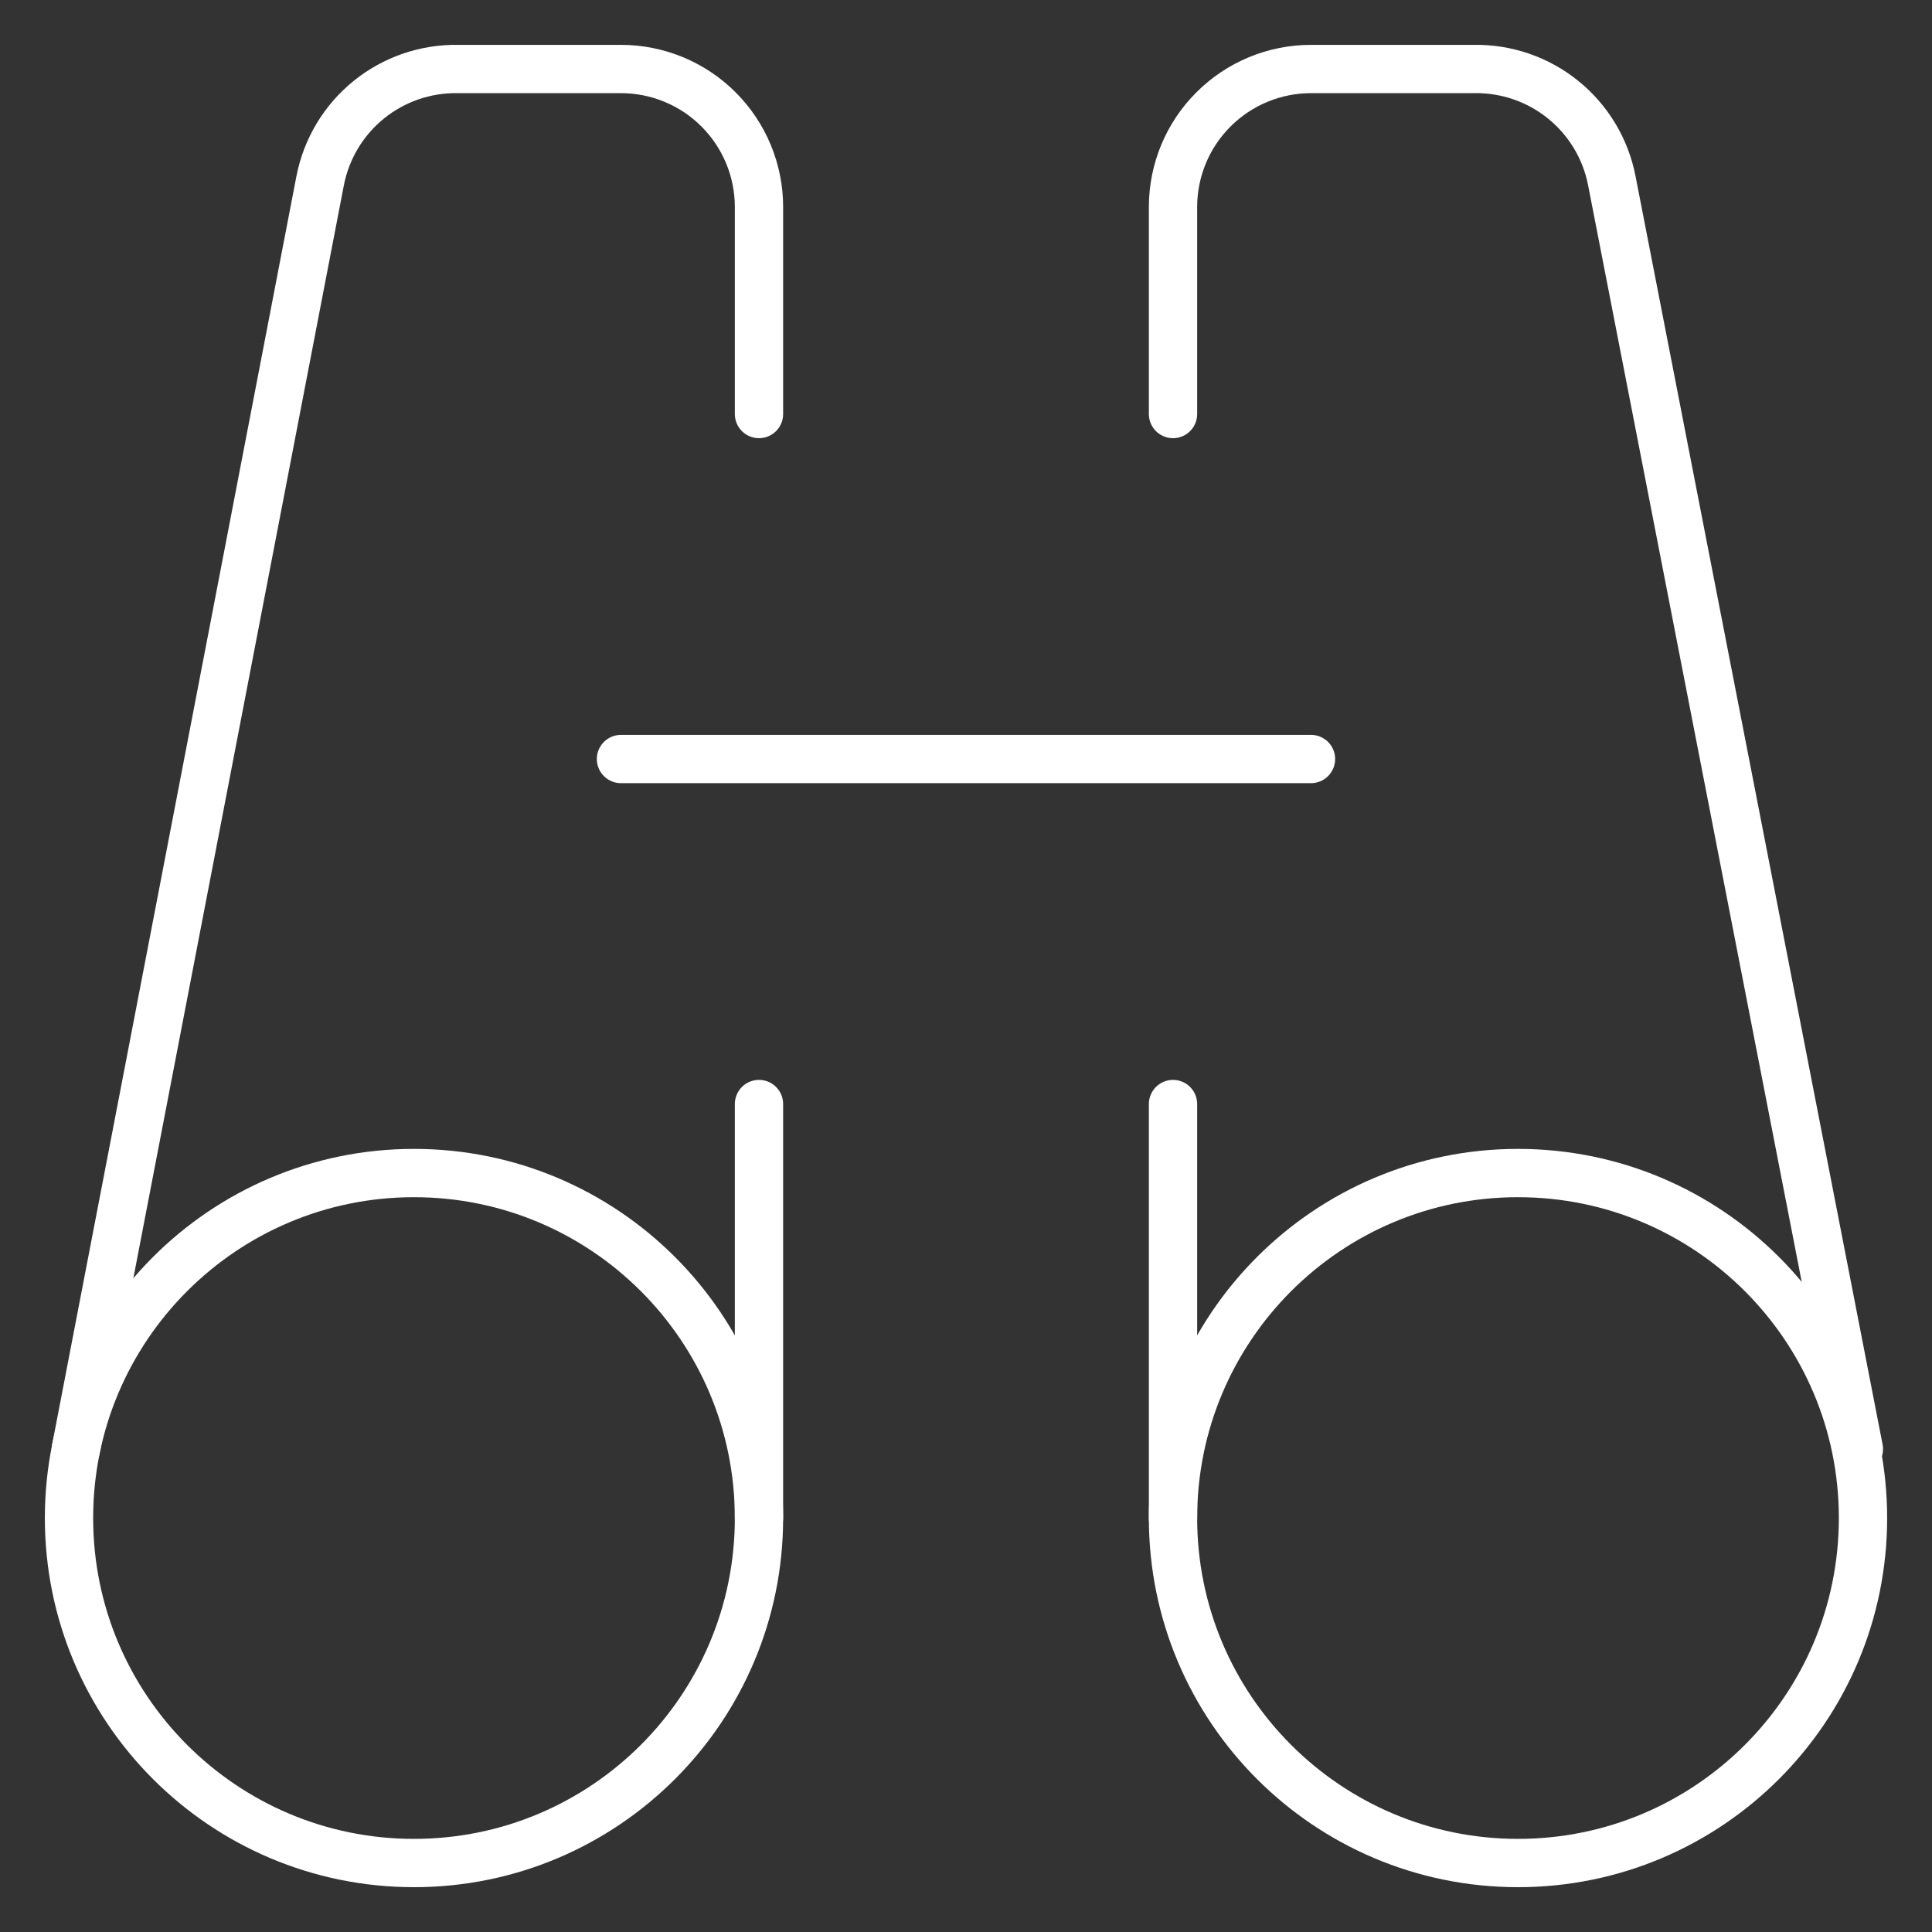
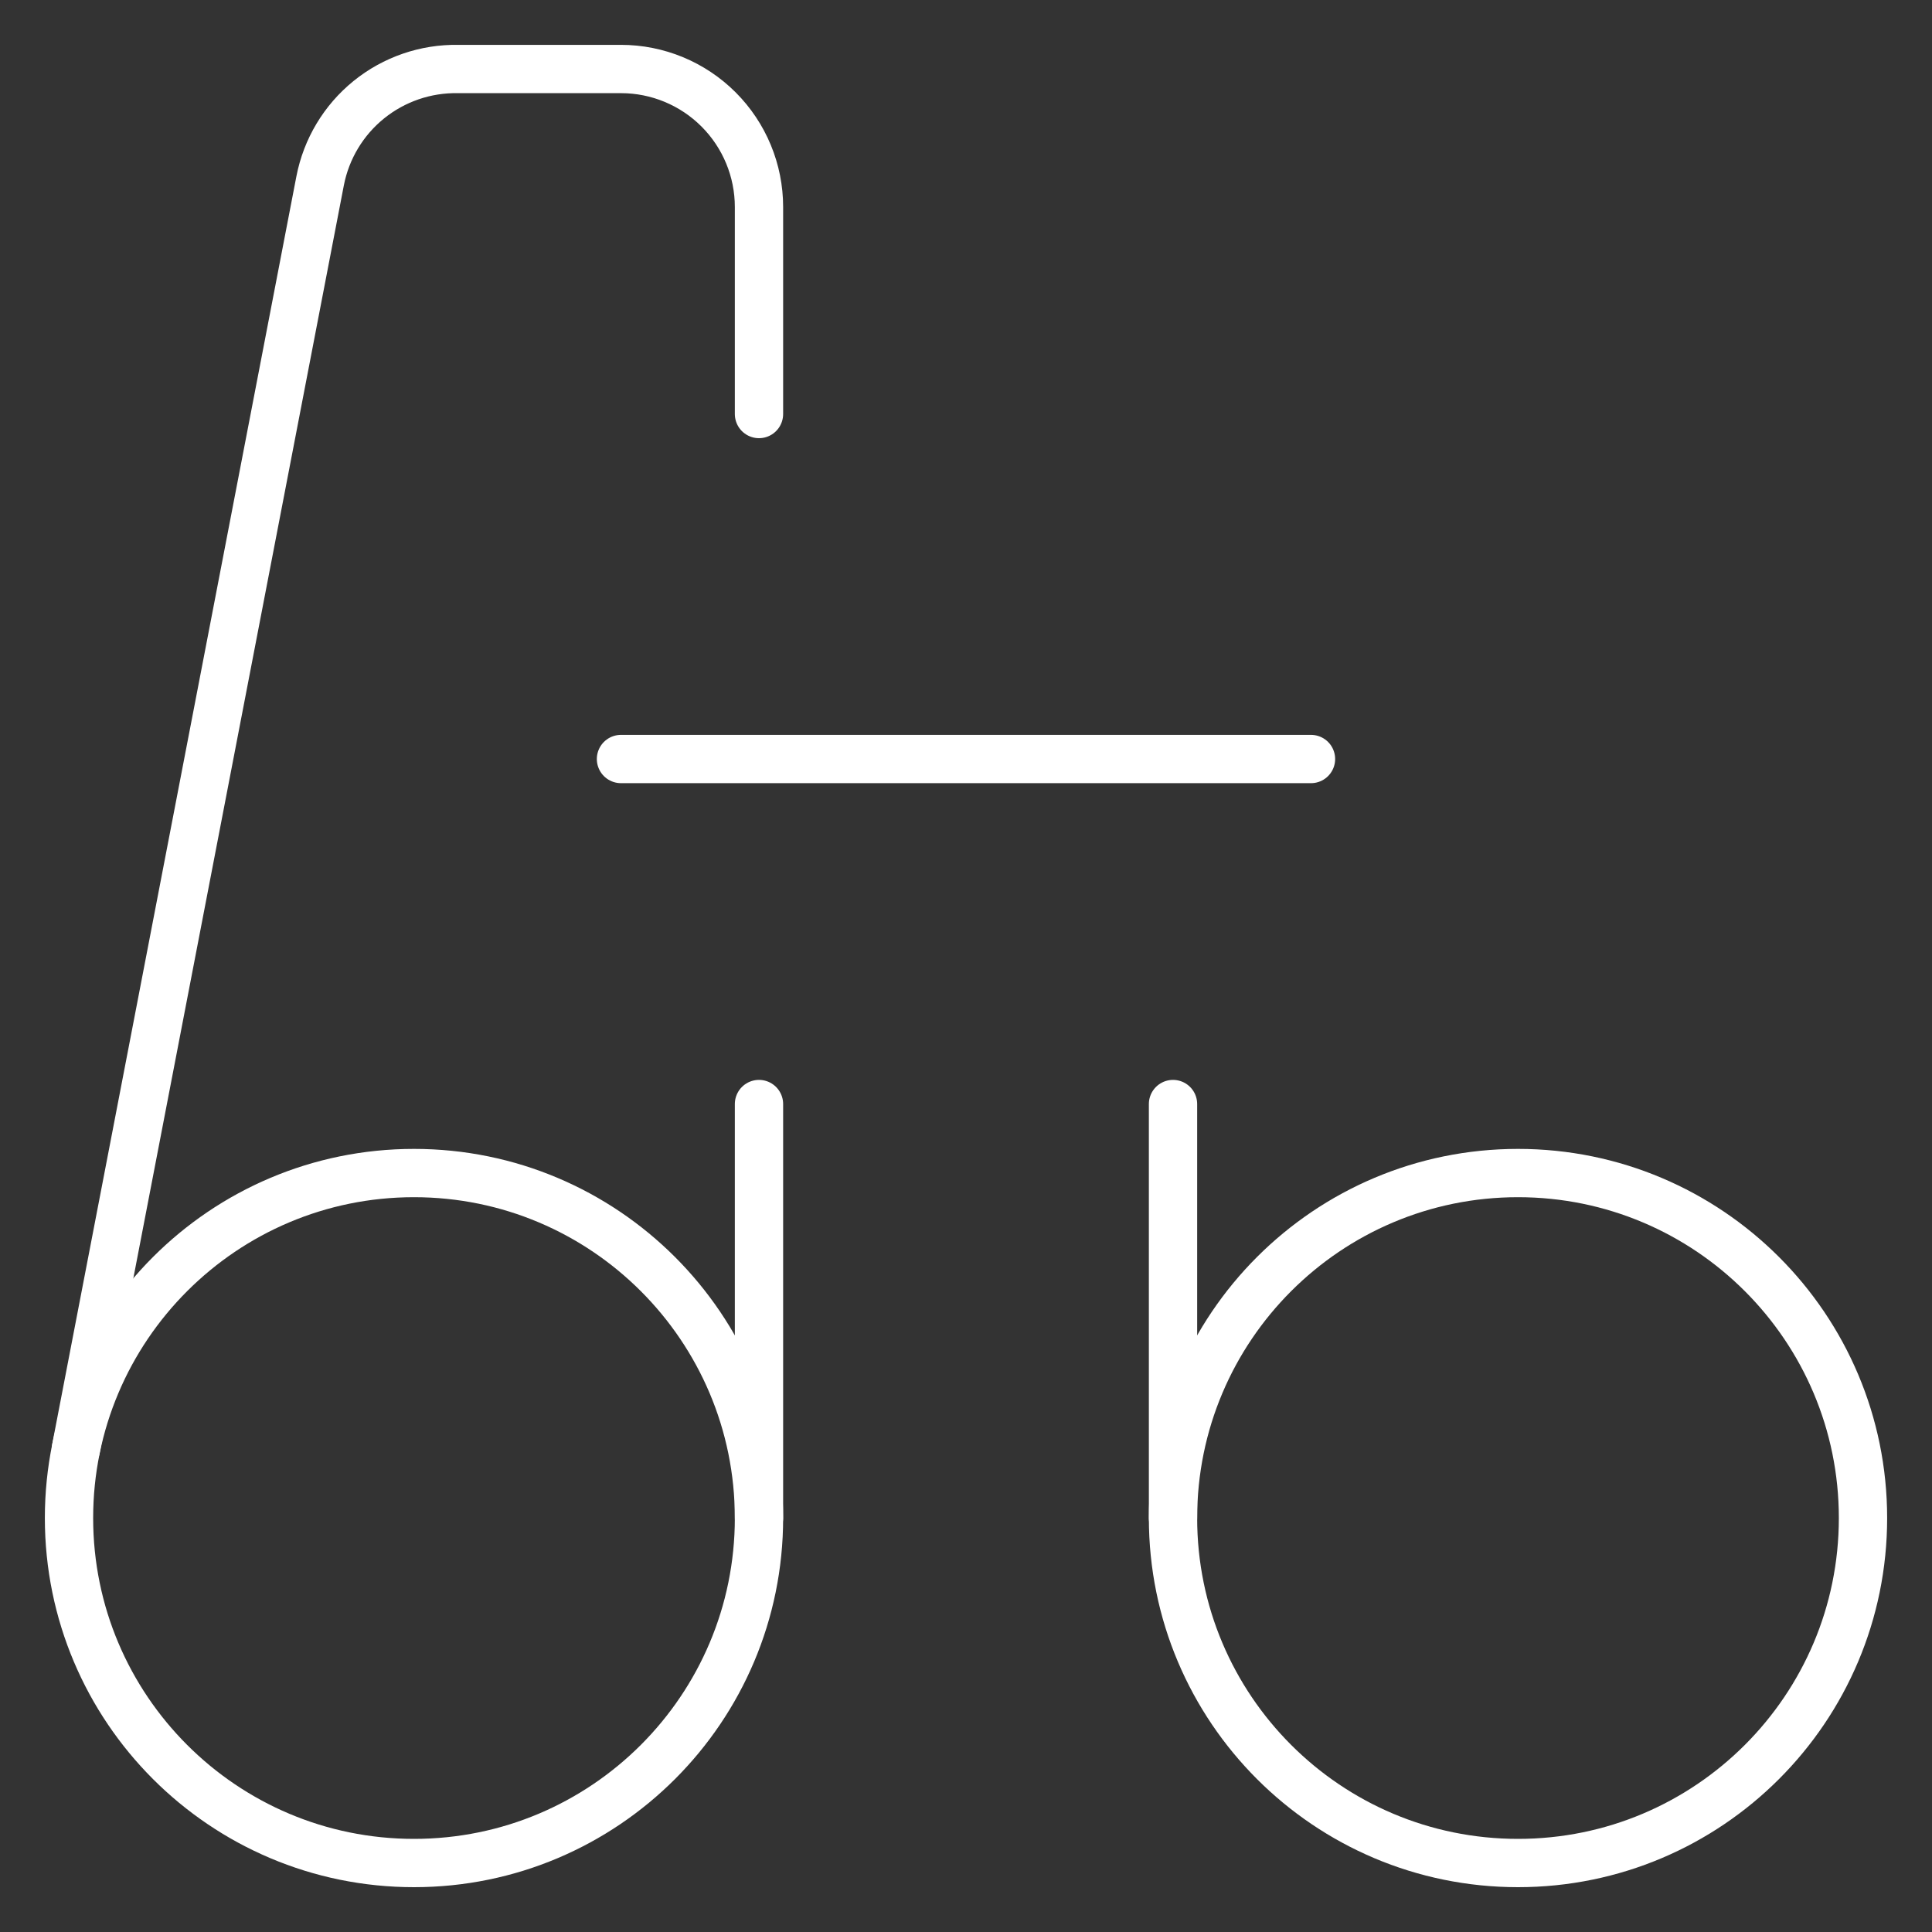
<svg xmlns="http://www.w3.org/2000/svg" width="60" height="60" viewBox="0 0 60 60" fill="none">
  <rect x="0" y="0" width="60" height="60" fill="#333333" stroke="none" />
  <path d="M12.857 57.858C18.774 57.858 23.571 53.061 23.571 47.144C23.571 41.227 18.774 36.43 12.857 36.43C6.94 36.43 2.143 41.227 2.143 47.144C2.143 53.061 6.94 57.858 12.857 57.858Z" stroke="white" stroke-width="1.5" stroke-linecap="round" stroke-linejoin="round" />
  <path d="M23.571 12.858V6.429C23.571 5.292 23.119 4.202 22.316 3.399C21.512 2.595 20.422 2.143 19.285 2.143H14.228C13.219 2.125 12.236 2.463 11.452 3.098C10.668 3.733 10.134 4.624 9.942 5.615L2.356 45" stroke="white" stroke-width="1.5" stroke-linecap="round" stroke-linejoin="round" />
  <path d="M19.285 23.572H40.714" stroke="white" stroke-width="1.5" stroke-linecap="round" stroke-linejoin="round" />
  <path d="M23.571 34.287V47.144" stroke="white" stroke-width="1.5" stroke-linecap="round" stroke-linejoin="round" />
  <path d="M47.143 57.858C53.06 57.858 57.857 53.061 57.857 47.144C57.857 41.227 53.06 36.43 47.143 36.43C41.226 36.43 36.429 41.227 36.429 47.144C36.429 53.061 41.226 57.858 47.143 57.858Z" stroke="white" stroke-width="1.5" stroke-linecap="round" stroke-linejoin="round" />
-   <path d="M36.429 12.858V6.429C36.429 5.292 36.88 4.202 37.684 3.399C38.488 2.595 39.578 2.143 40.714 2.143H45.772C46.78 2.125 47.763 2.463 48.547 3.098C49.331 3.733 49.866 4.624 50.057 5.615L57.729 45" stroke="white" stroke-width="1.5" stroke-linecap="round" stroke-linejoin="round" />
  <path d="M36.429 34.287V47.144" stroke="white" stroke-width="1.5" stroke-linecap="round" stroke-linejoin="round" />
</svg>